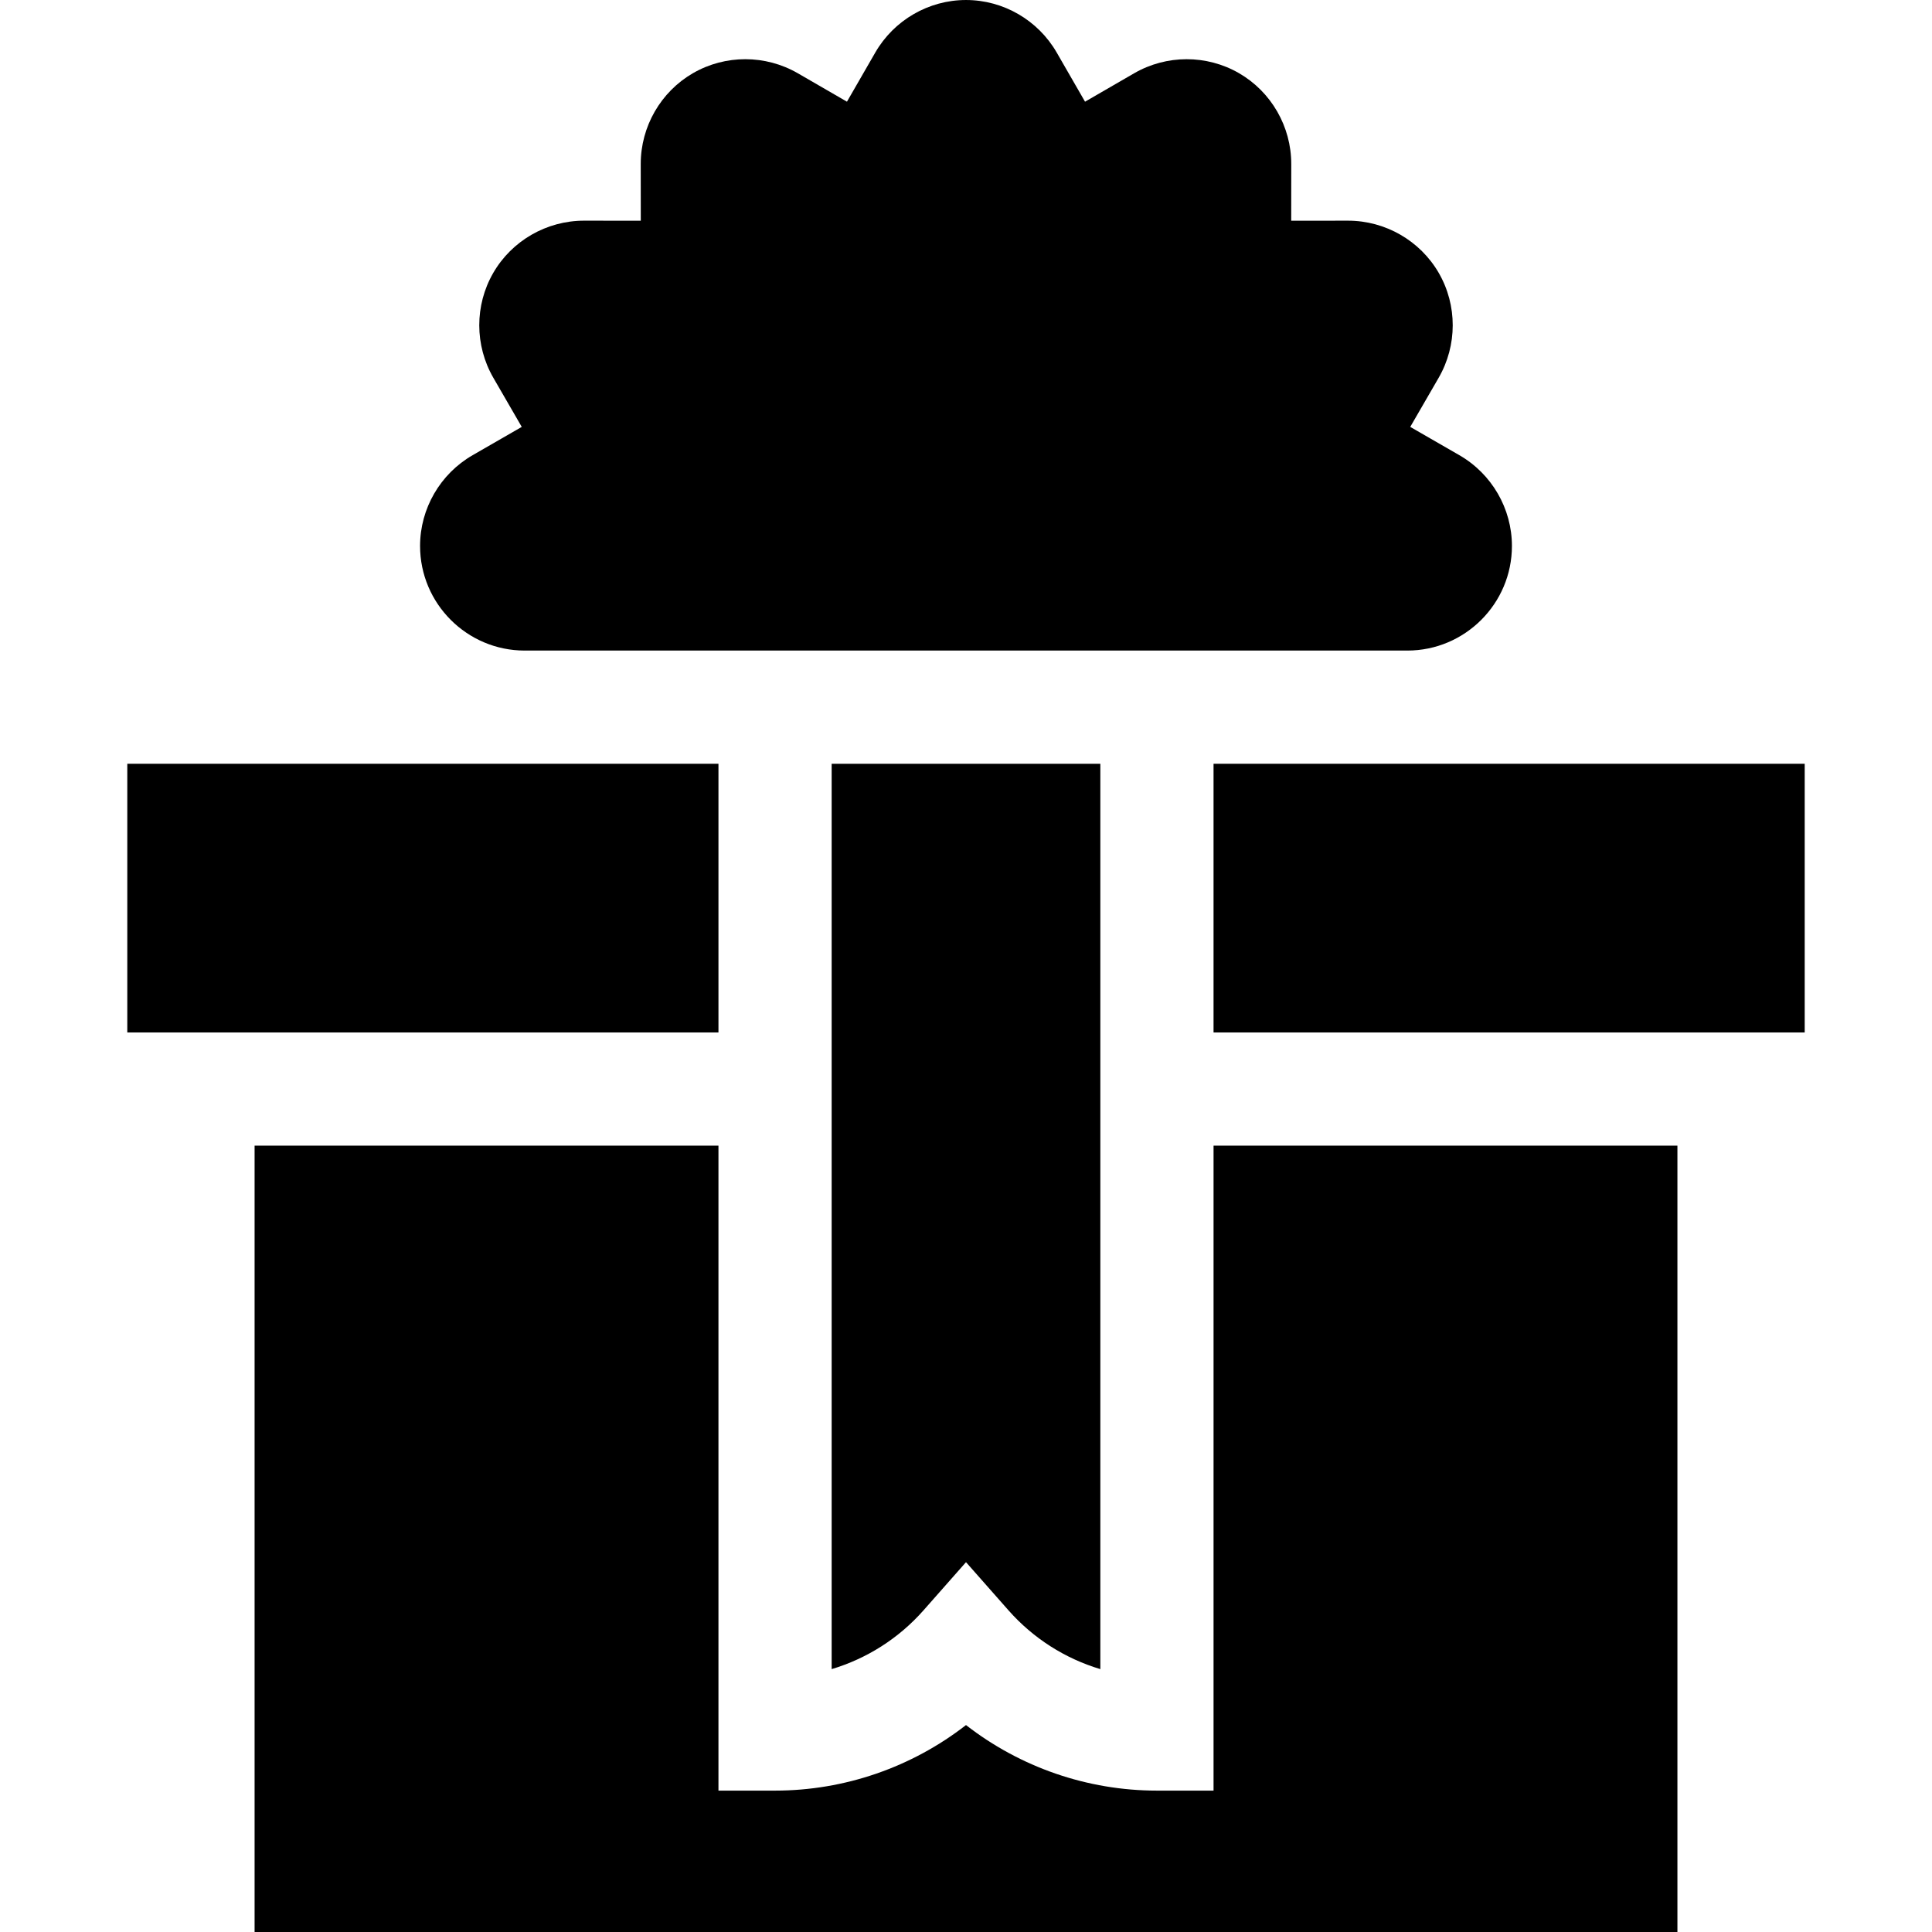
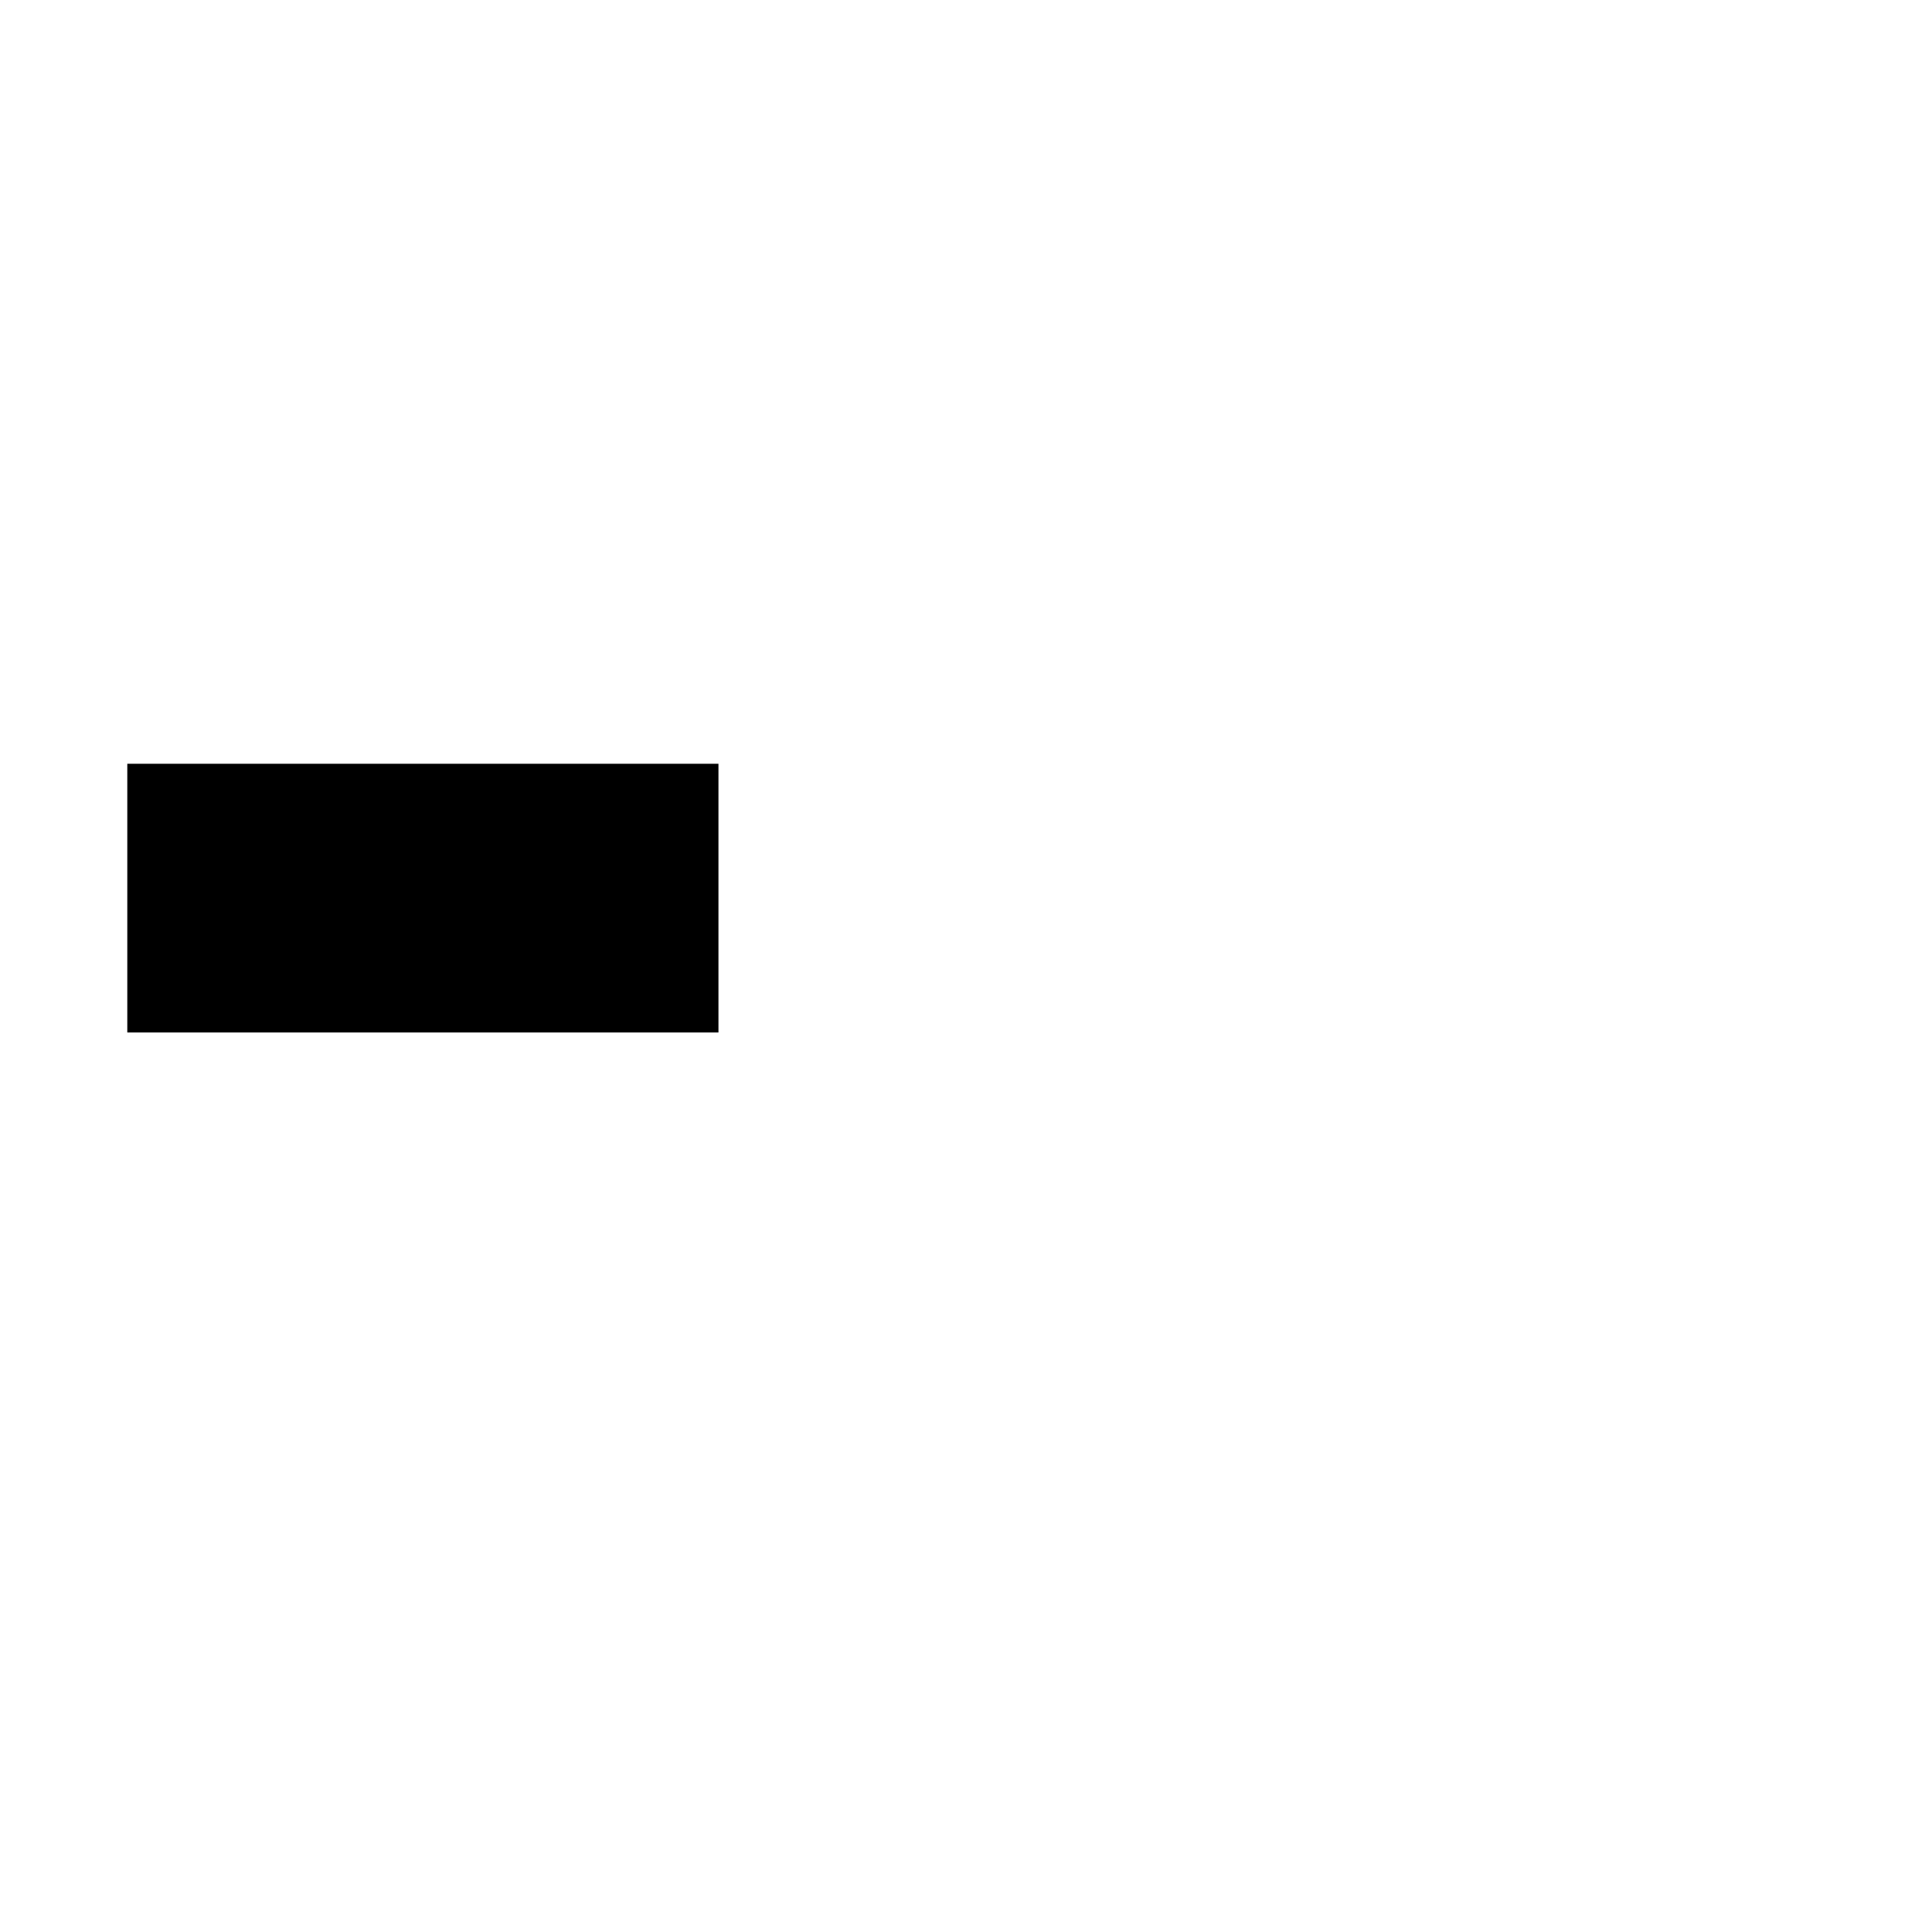
<svg xmlns="http://www.w3.org/2000/svg" width="1024" height="1024" id="Capa_1" enable-background="new 0 0 512 512" viewBox="0 0 512 512">
  <g>
-     <path d="m321.602 474.531h-15c-18.452 0-36.235-6.204-50.602-17.372-14.366 11.167-32.149 17.372-50.602 17.372h-15v-170.921h-122.929v208.39h377.063v-208.39h-122.93z" />
-     <path d="m139.054 172.407h233.893c15.291 0 27.73-12.44 27.73-27.73 0-9.882-5.336-19.095-13.926-24.044l-13.021-7.501 7.525-13.007c4.964-8.581 4.979-19.227.038-27.786-4.938-8.55-14.152-13.859-24.055-13.859-.026 0-15.055.014-15.055.014l.014-15.028c.009-9.913-5.302-19.141-13.86-24.082-8.557-4.94-19.204-4.927-27.784.038l-13.008 7.526-7.502-13.022c-4.948-8.59-14.161-13.926-24.043-13.926s-19.095 5.336-24.044 13.925l-7.502 13.022-13.008-7.526c-8.581-4.966-19.227-4.978-27.784-.038-8.559 4.941-13.869 14.169-13.86 24.082l.014 15.028-15.028-.014c-9.929 0-19.144 5.309-24.081 13.86-4.94 8.558-4.926 19.205.038 27.785l7.525 13.007-13.021 7.501c-8.59 4.949-13.926 14.162-13.926 24.044 0 15.291 12.44 27.731 27.731 27.731z" />
-     <path d="m321.602 202.407h156.664v71.203h-156.664z" />
    <path d="m33.734 202.407h156.664v71.203h-156.664z" />
-     <path d="m244.751 426.742 11.249-12.751 11.249 12.751c6.57 7.449 15.039 12.805 24.353 15.592v-239.927h-71.203v239.927c9.313-2.788 17.782-8.143 24.352-15.592z" />
  </g>
</svg>